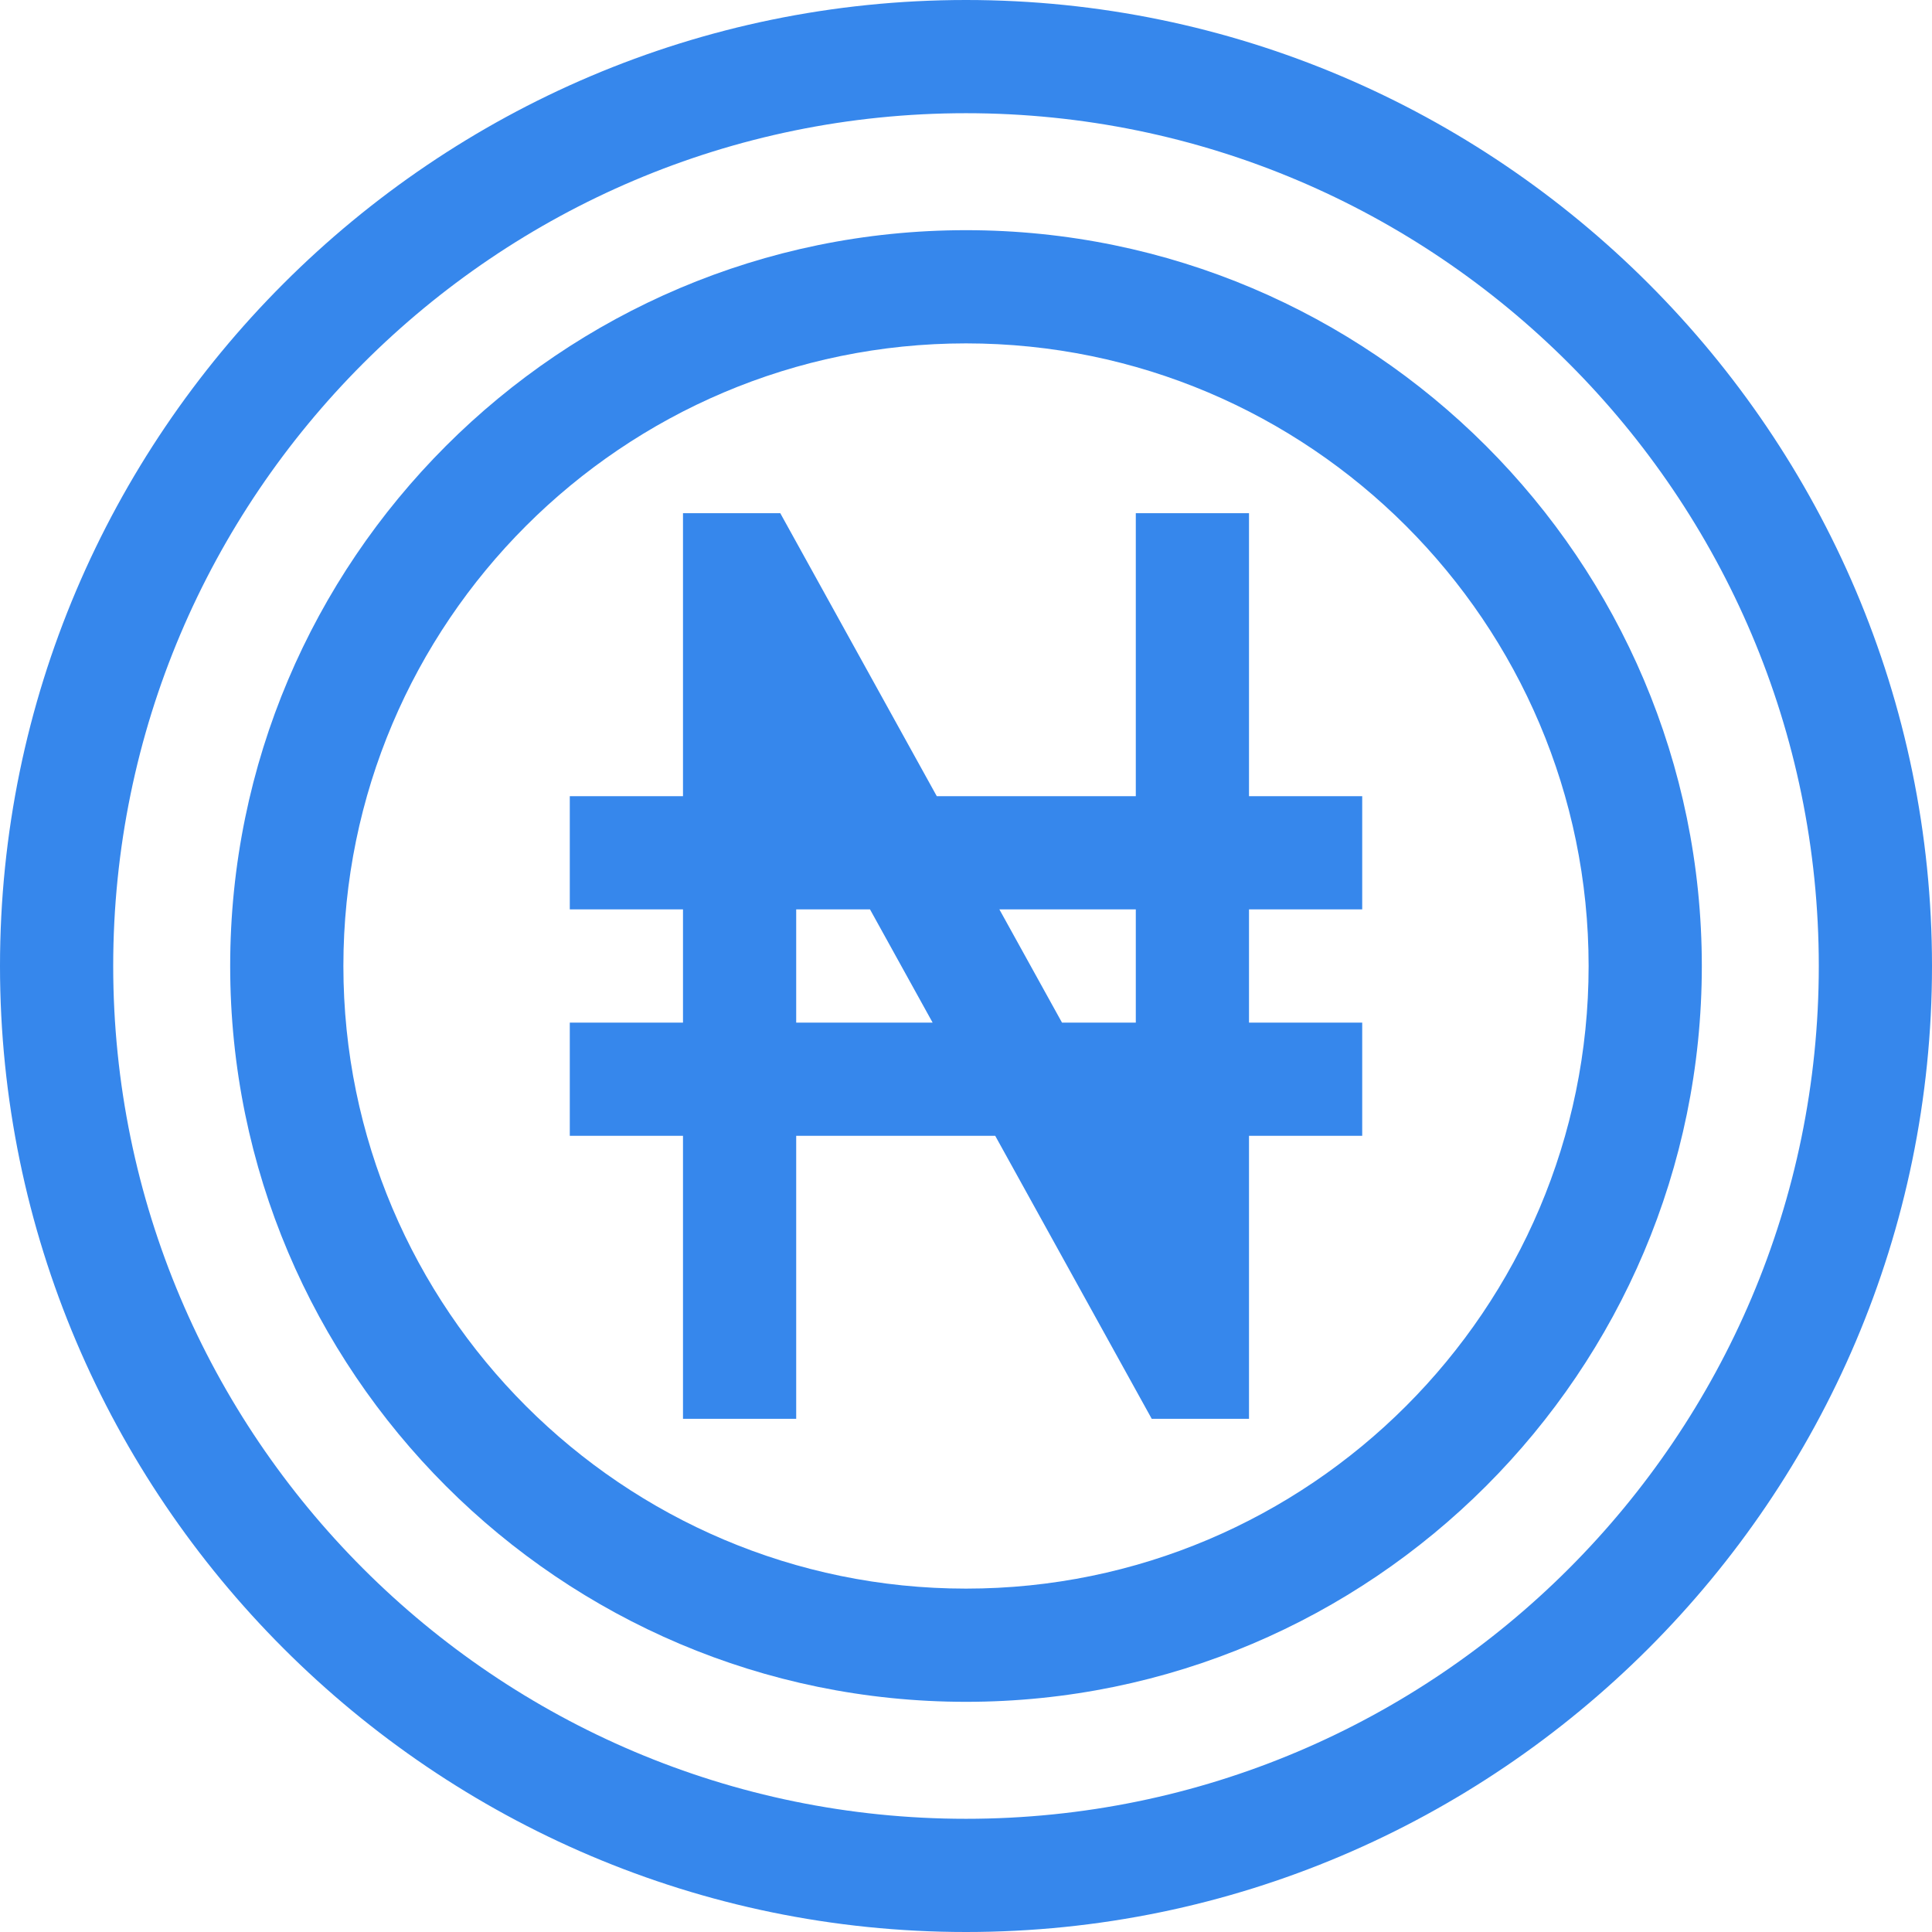
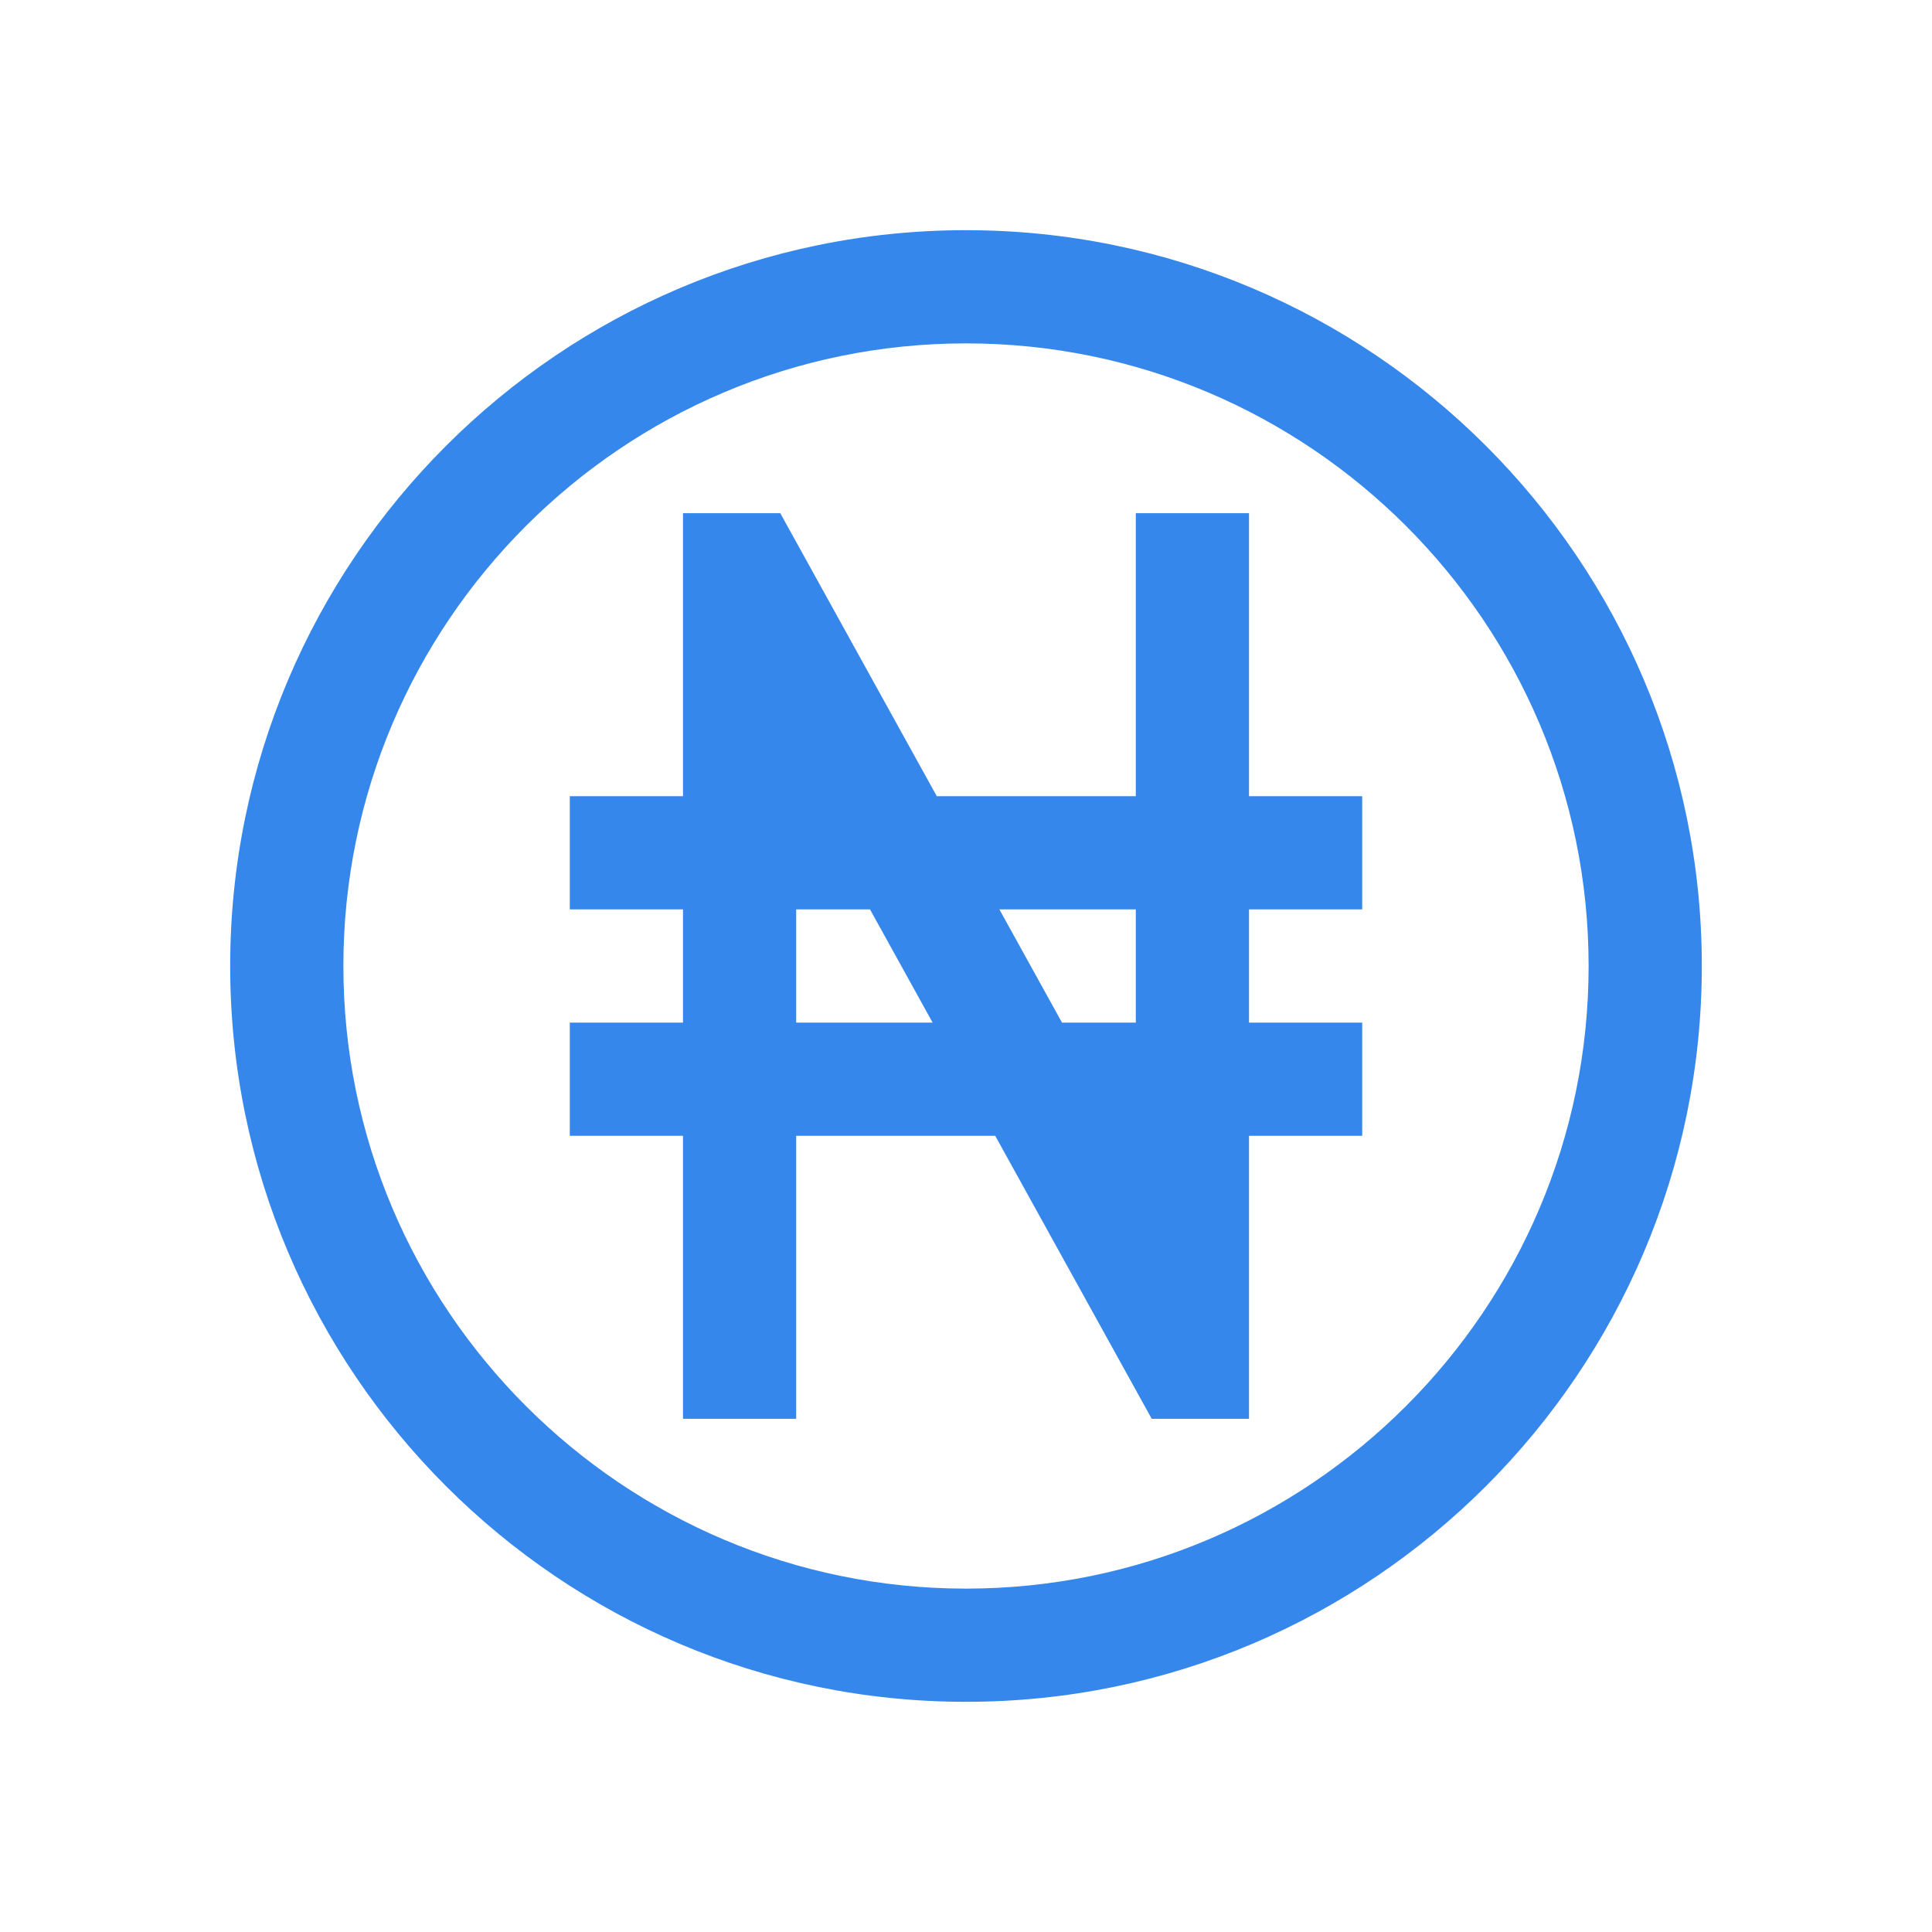
<svg xmlns="http://www.w3.org/2000/svg" height="512px" viewBox="0 0 512 512" width="512px">
  <g>
    <path d="m331 136h-30v75h-52.742l-41.477-75h-25.781v75h-30v30h30v30h-30v30h30v75h30v-75h52.742l41.477 75h25.781v-75h30v-30h-30v-30h30v-30h-30zm-120 135v-30h19.562l16.59 30zm90 0h-19.562l-16.59-30h36.152zm0 0" data-original="#000000" class="active-path" data-old_color="#000000" fill="#3687EC" />
-     <path d="m256 0c-140.961 0-256 115.051-256 256 0 140.961 115.051 256 256 256 140.961 0 256-115.051 256-256 0-140.961-115.051-256-256-256zm0 482c-124.617 0-226-101.383-226-226s101.383-226 226-226 226 101.383 226 226-101.383 226-226 226zm0 0" data-original="#000000" class="active-path" data-old_color="#000000" fill="#3687EC" />
    <path d="m256 61c-107.523 0-195 87.477-195 195s87.477 195 195 195 195-87.477 195-195-87.477-195-195-195zm0 360c-90.98 0-165-74.02-165-165s74.02-165 165-165 165 74.02 165 165-74.02 165-165 165zm0 0" data-original="#000000" class="active-path" data-old_color="#000000" fill="#3687EC" />
  </g>
</svg>